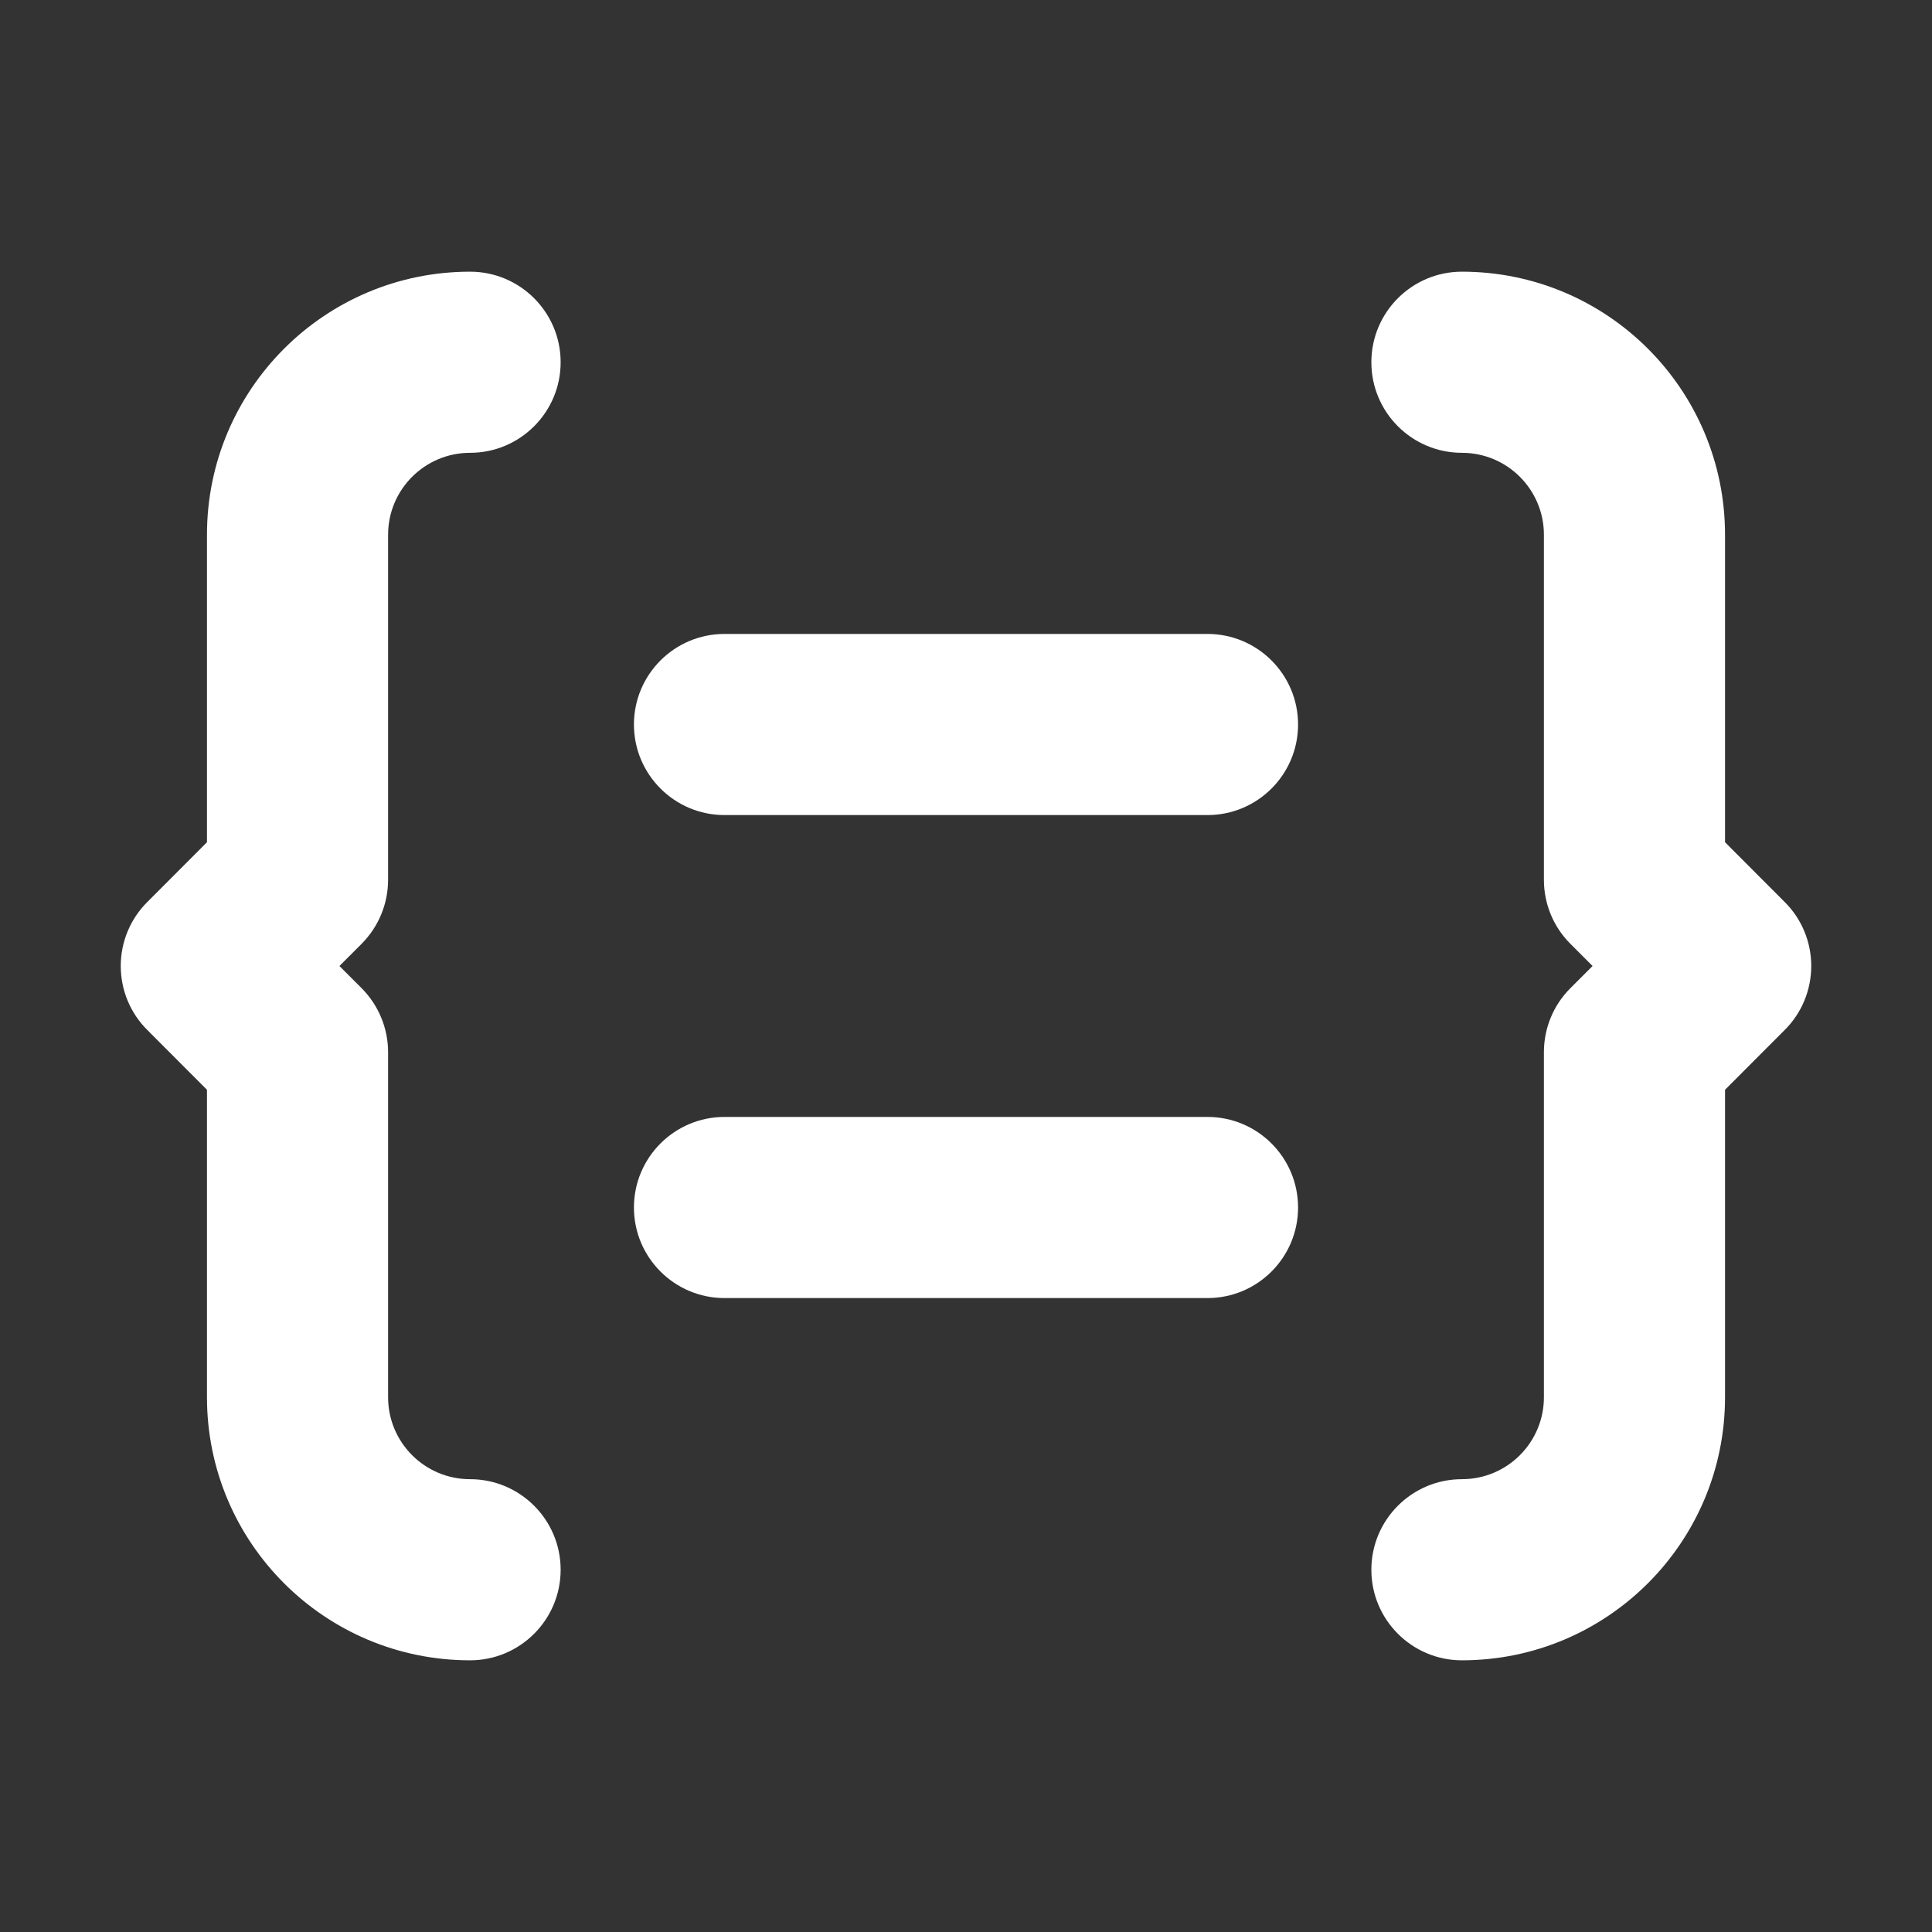
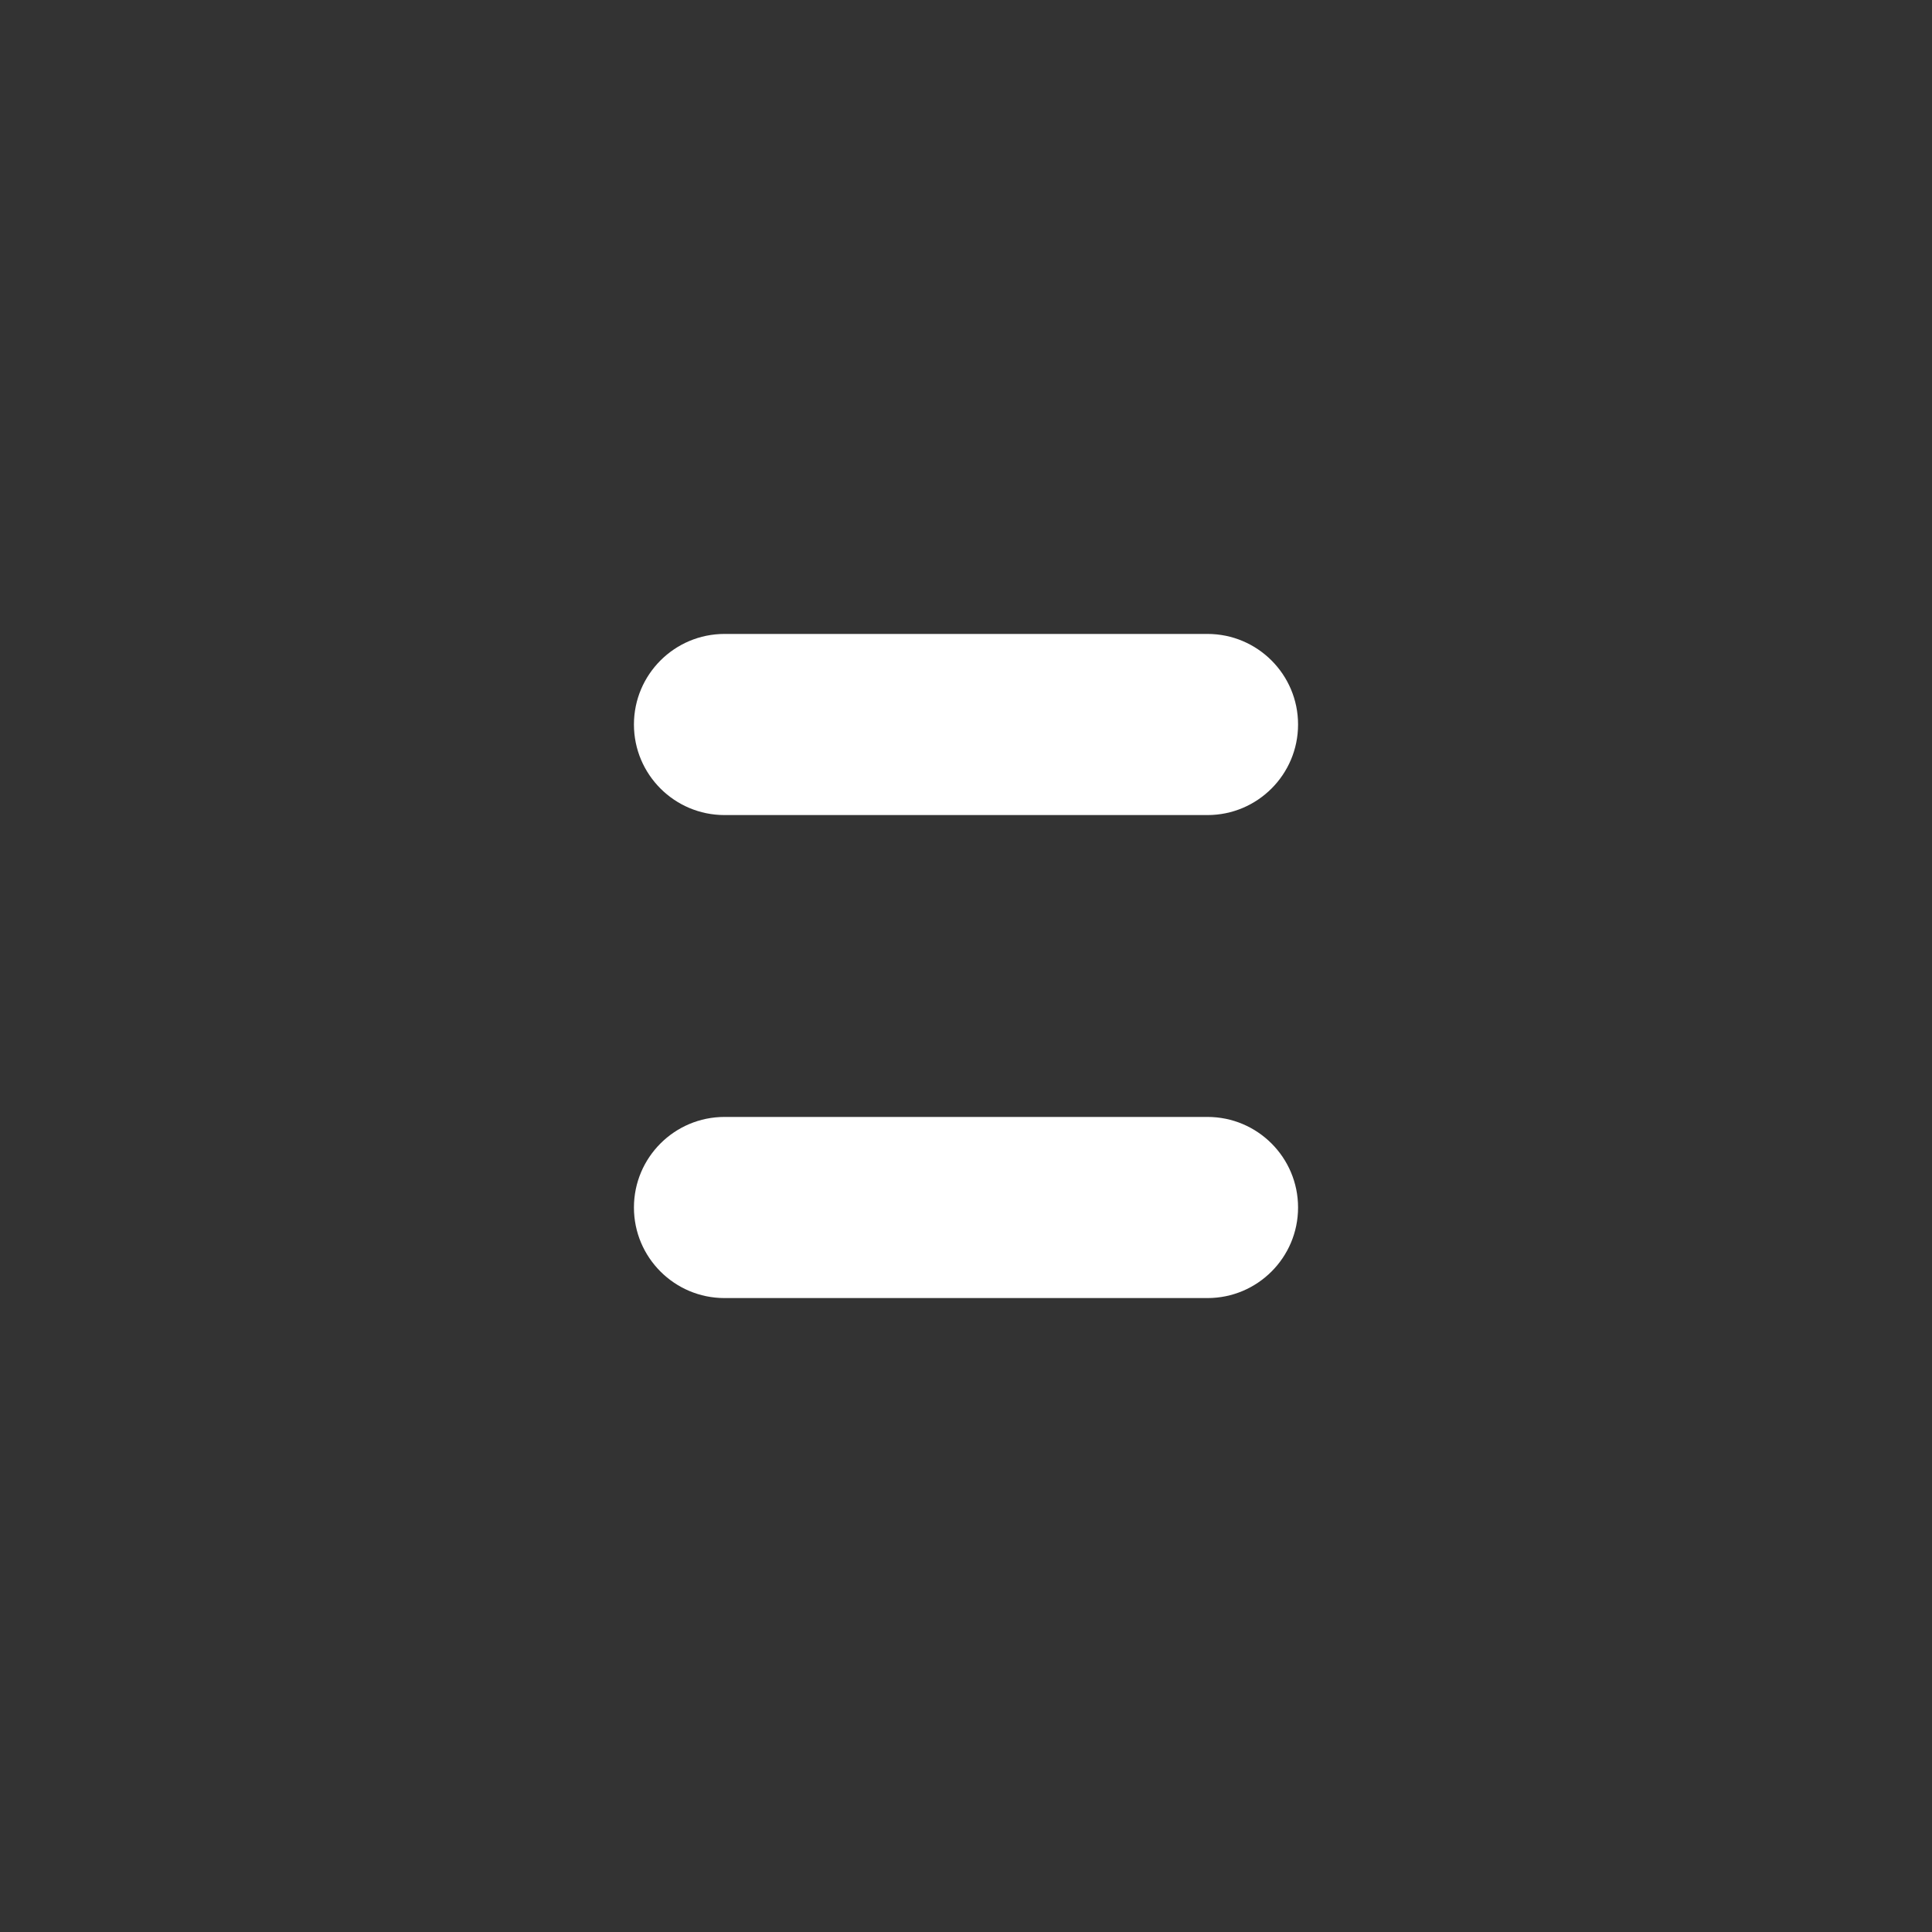
<svg xmlns="http://www.w3.org/2000/svg" width="16" height="16" viewBox="0 0 16 16" fill="none">
  <rect x="0" y="0" width="16" height="16" fill="#333333" stroke="none" />
  <g id="variable assigner">
    <g id="Vector">
-       <path fill-rule="evenodd" clip-rule="evenodd" d="M1.714 4.429C1.714 3.225 2.69 2.25 3.893 2.25C4.307 2.25 4.643 2.586 4.643 3C4.643 3.414 4.307 3.75 3.893 3.75C3.518 3.75 3.214 4.054 3.214 4.429V7.286C3.214 7.485 3.135 7.675 2.995 7.816L2.811 8L2.995 8.184C3.135 8.325 3.214 8.515 3.214 8.714V11.571C3.214 11.946 3.518 12.25 3.893 12.25C4.307 12.25 4.643 12.586 4.643 13C4.643 13.414 4.307 13.75 3.893 13.75C2.69 13.75 1.714 12.775 1.714 11.571V9.025L1.22 8.53C1.079 8.39 1 8.199 1 8C1 7.801 1.079 7.61 1.22 7.47L1.714 6.975V4.429ZM11.357 3C11.357 2.586 11.693 2.25 12.107 2.25C13.31 2.25 14.286 3.225 14.286 4.429V6.975L14.78 7.47C14.921 7.61 15 7.801 15 8C15 8.199 14.921 8.39 14.78 8.53L14.286 9.025V11.571C14.286 12.775 13.309 13.75 12.107 13.75C11.693 13.75 11.357 13.414 11.357 13C11.357 12.586 11.693 12.25 12.107 12.25C12.482 12.25 12.786 11.946 12.786 11.571V8.714C12.786 8.515 12.864 8.325 13.005 8.184L13.189 8L13.005 7.816C12.864 7.675 12.786 7.485 12.786 7.286V4.429C12.786 4.054 12.482 3.75 12.107 3.75C11.693 3.75 11.357 3.414 11.357 3Z" fill="white" />
      <path fill-rule="evenodd" clip-rule="evenodd" d="M5.25 6C5.25 5.586 5.586 5.25 6 5.25H10C10.414 5.25 10.75 5.586 10.75 6C10.75 6.414 10.414 6.75 10 6.75H6C5.586 6.75 5.25 6.414 5.25 6Z" fill="white" />
      <path fill-rule="evenodd" clip-rule="evenodd" d="M5.25 10C5.25 9.586 5.586 9.25 6 9.25H10C10.414 9.25 10.75 9.586 10.75 10C10.75 10.414 10.414 10.75 10 10.75H6C5.586 10.75 5.25 10.414 5.25 10Z" fill="white" />
    </g>
  </g>
</svg>